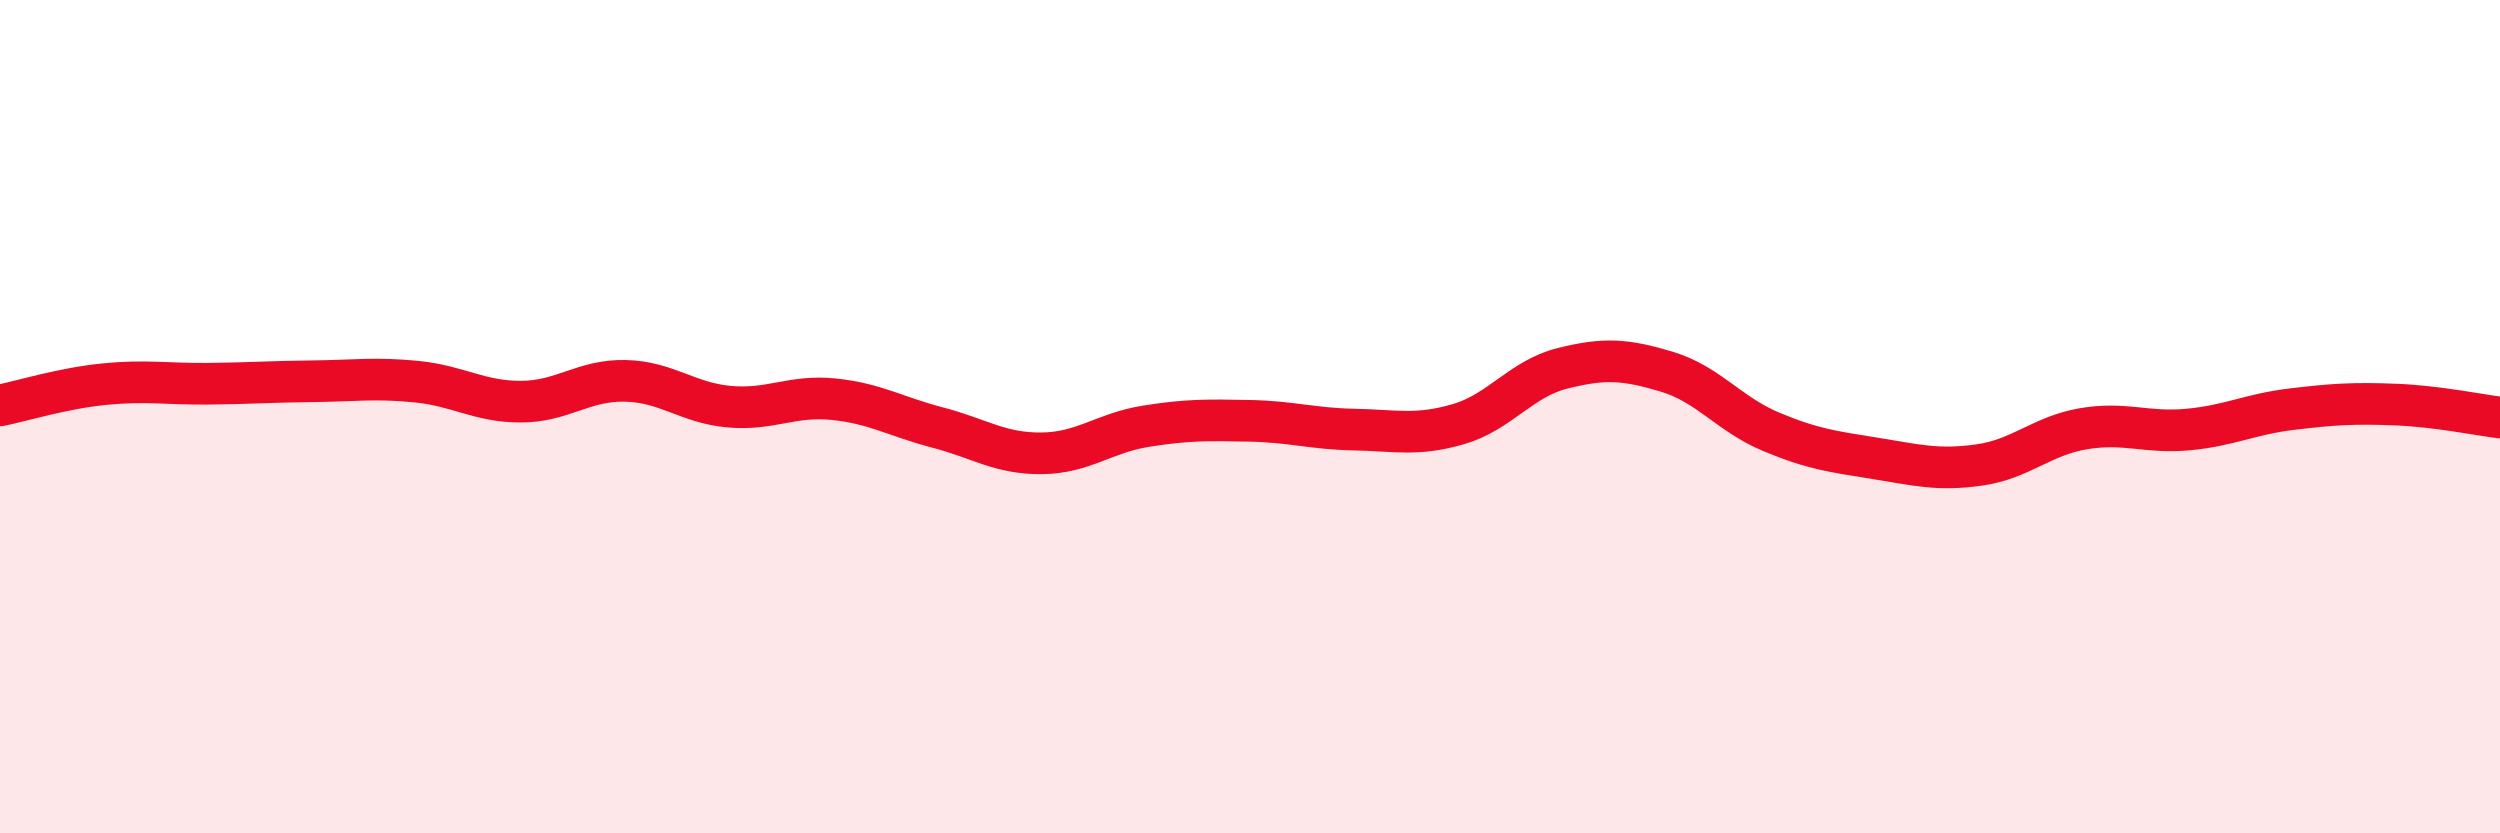
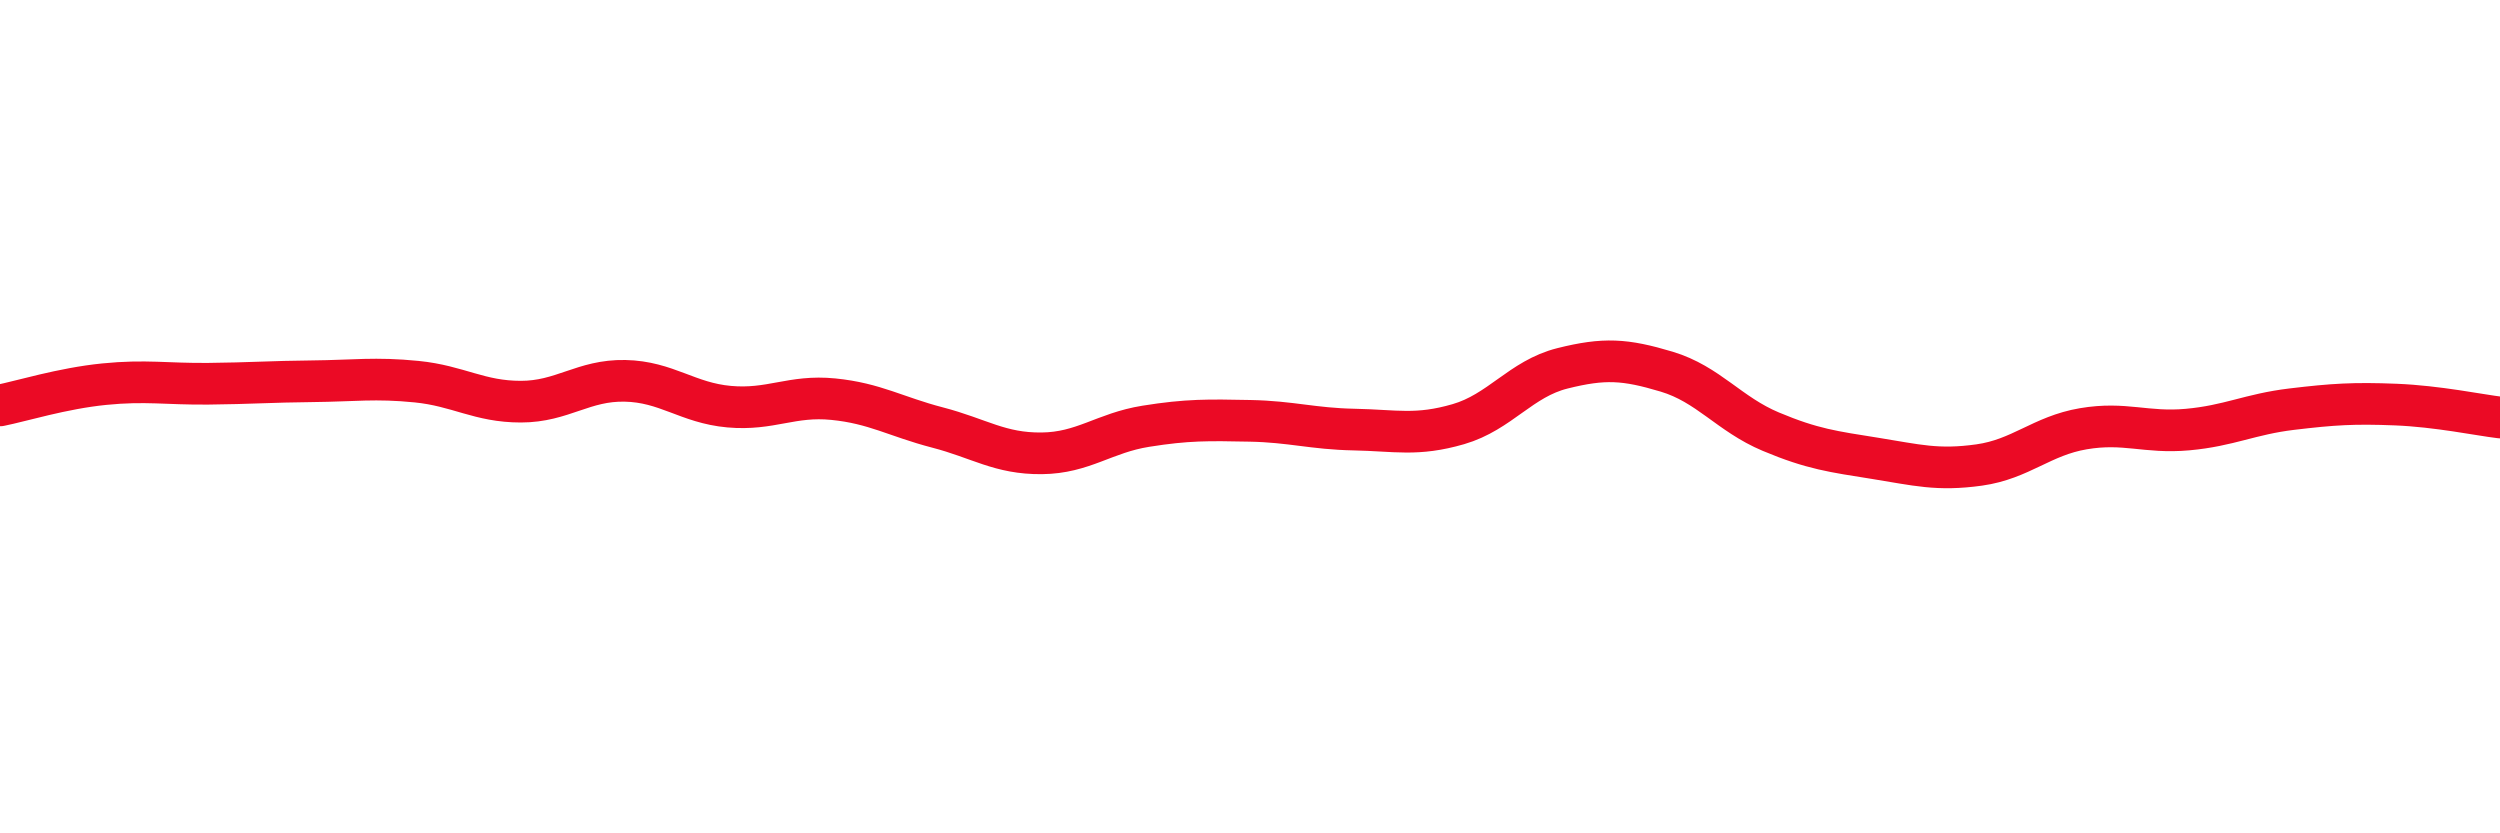
<svg xmlns="http://www.w3.org/2000/svg" width="60" height="20" viewBox="0 0 60 20">
-   <path d="M 0,9.73 C 0.5,9.63 1.5,9.32 2.5,9.22 C 3.5,9.12 4,9.22 5,9.21 C 6,9.2 6.5,9.16 7.5,9.15 C 8.5,9.14 9,9.06 10,9.16 C 11,9.26 11.5,9.64 12.5,9.64 C 13.5,9.64 14,9.12 15,9.14 C 16,9.16 16.5,9.67 17.5,9.76 C 18.5,9.85 19,9.48 20,9.58 C 21,9.68 21.5,10 22.5,10.26 C 23.5,10.52 24,10.89 25,10.88 C 26,10.87 26.5,10.39 27.5,10.23 C 28.5,10.07 29,10.08 30,10.1 C 31,10.12 31.5,10.29 32.5,10.31 C 33.5,10.33 34,10.47 35,10.18 C 36,9.89 36.5,9.09 37.5,8.84 C 38.5,8.59 39,8.62 40,8.92 C 41,9.22 41.5,9.94 42.5,10.36 C 43.5,10.78 44,10.84 45,11 C 46,11.16 46.5,11.3 47.5,11.16 C 48.5,11.02 49,10.46 50,10.29 C 51,10.12 51.5,10.4 52.5,10.31 C 53.5,10.22 54,9.94 55,9.82 C 56,9.7 56.5,9.67 57.5,9.71 C 58.5,9.75 59.5,9.96 60,10.02L60 20L0 20Z" fill="#EB0A25" opacity="0.1" stroke-linecap="round" stroke-linejoin="round" />
  <path d="M 0,9.73 C 0.5,9.63 1.5,9.32 2.5,9.22 C 3.5,9.12 4,9.22 5,9.21 C 6,9.2 6.5,9.16 7.5,9.15 C 8.5,9.14 9,9.06 10,9.16 C 11,9.26 11.5,9.64 12.5,9.64 C 13.5,9.64 14,9.12 15,9.14 C 16,9.16 16.5,9.67 17.5,9.76 C 18.5,9.85 19,9.48 20,9.58 C 21,9.68 21.5,10 22.5,10.26 C 23.5,10.52 24,10.89 25,10.88 C 26,10.87 26.5,10.39 27.5,10.23 C 28.5,10.07 29,10.08 30,10.1 C 31,10.12 31.5,10.29 32.5,10.31 C 33.5,10.33 34,10.47 35,10.18 C 36,9.89 36.5,9.09 37.5,8.84 C 38.5,8.59 39,8.62 40,8.92 C 41,9.22 41.5,9.94 42.5,10.36 C 43.5,10.78 44,10.84 45,11 C 46,11.16 46.5,11.3 47.5,11.16 C 48.5,11.02 49,10.46 50,10.29 C 51,10.12 51.5,10.4 52.5,10.31 C 53.5,10.22 54,9.94 55,9.82 C 56,9.7 56.5,9.67 57.5,9.71 C 58.5,9.75 59.5,9.96 60,10.02" stroke="#EB0A25" stroke-width="1" fill="none" stroke-linecap="round" stroke-linejoin="round" />
</svg>